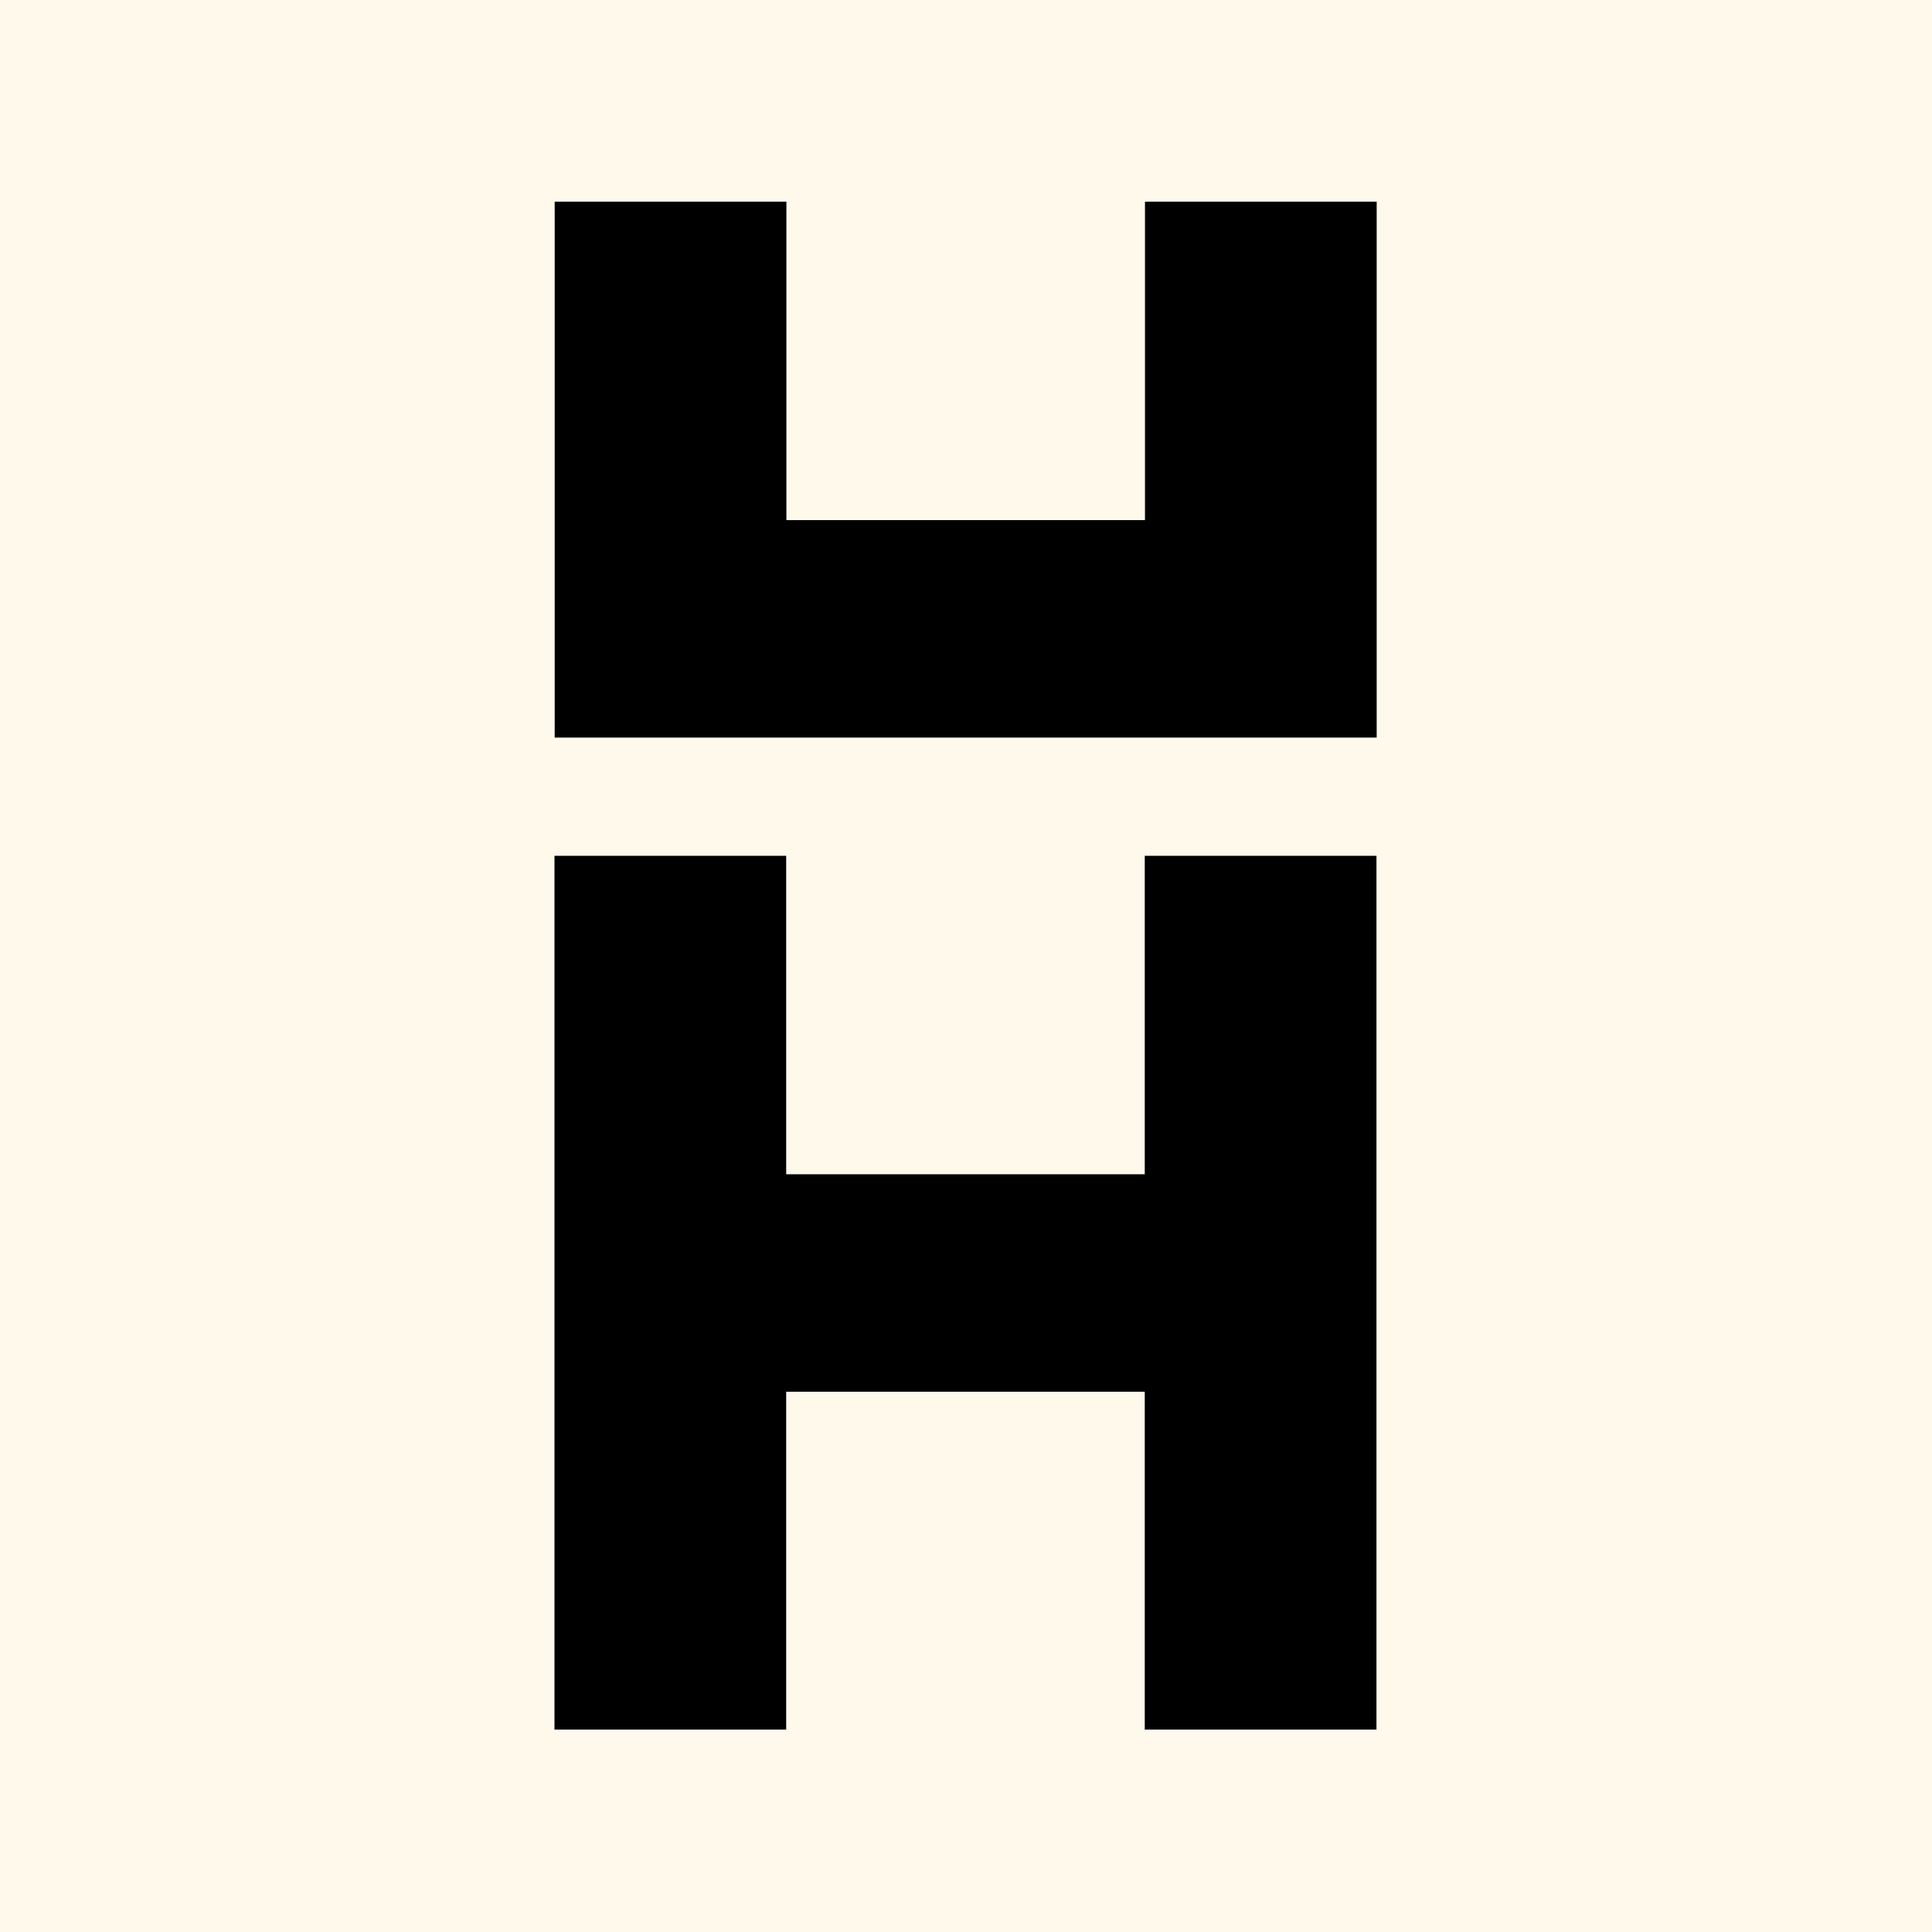
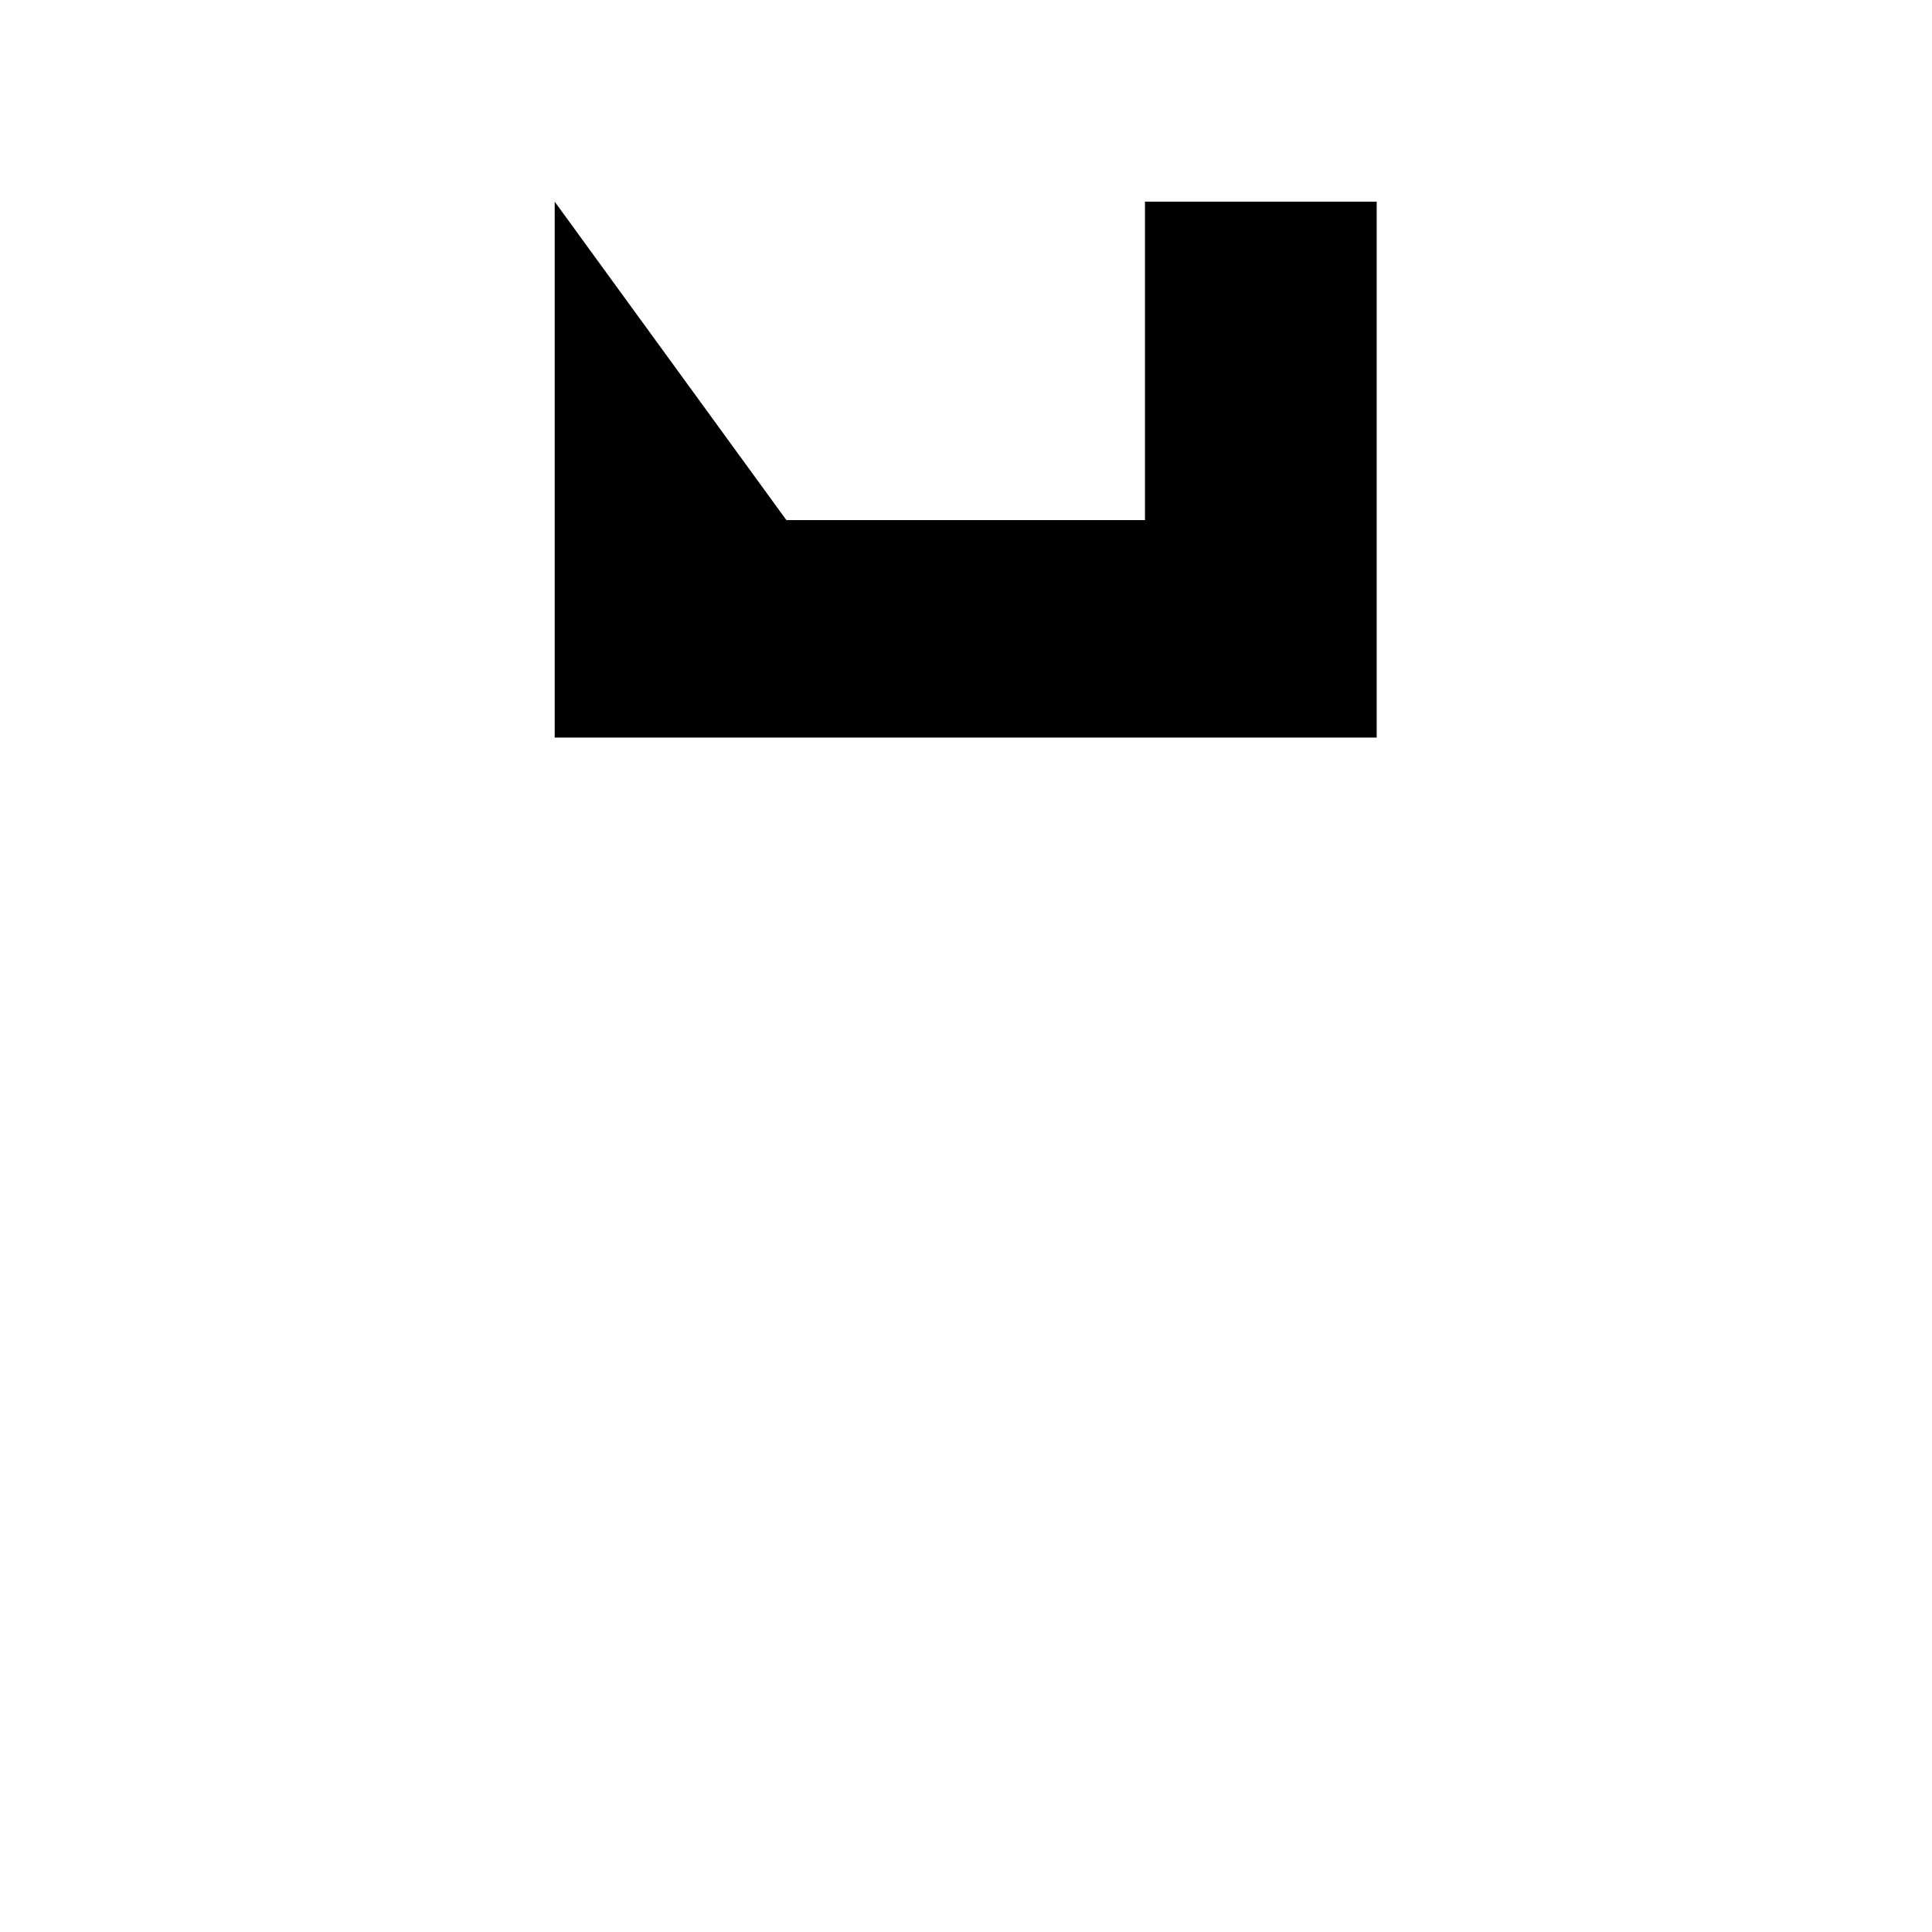
<svg xmlns="http://www.w3.org/2000/svg" width="200px" height="200px" version="1.1" xml:space="preserve" style="fill-rule:evenodd;clip-rule:evenodd;stroke-linejoin:round;stroke-miterlimit:2;">
-   <rect x="-33.985" y="-18.287" width="303.63" height="280.115" style="fill:rgb(255,249,235);" />
  <g transform="matrix(0.831,0,0,0.831,7.316,18.107)">
    <g transform="matrix(1,0,0,1,-311.165,0.905)">
-       <path d="M371.461,2.427L400.325,2.427L400.325,42.097L444.994,42.097L444.994,2.427L473.858,2.427L473.858,69.187L371.461,69.187L371.461,2.427Z" style="fill-rule:nonzero;" />
+       <path d="M371.461,2.427L400.325,42.097L444.994,42.097L444.994,2.427L473.858,2.427L473.858,69.187L371.461,69.187L371.461,2.427Z" style="fill-rule:nonzero;" />
    </g>
    <g transform="matrix(1,0,0,1,-311.165,0.905)">
-       <path d="M371.434,83.917L400.297,83.917L400.297,123.586L444.967,123.586L444.967,83.917L473.831,83.917L473.831,192.765L444.967,192.765L444.967,150.676L400.297,150.676L400.297,192.765L371.434,192.765L371.434,83.917Z" style="fill-rule:nonzero;" />
-     </g>
+       </g>
  </g>
</svg>